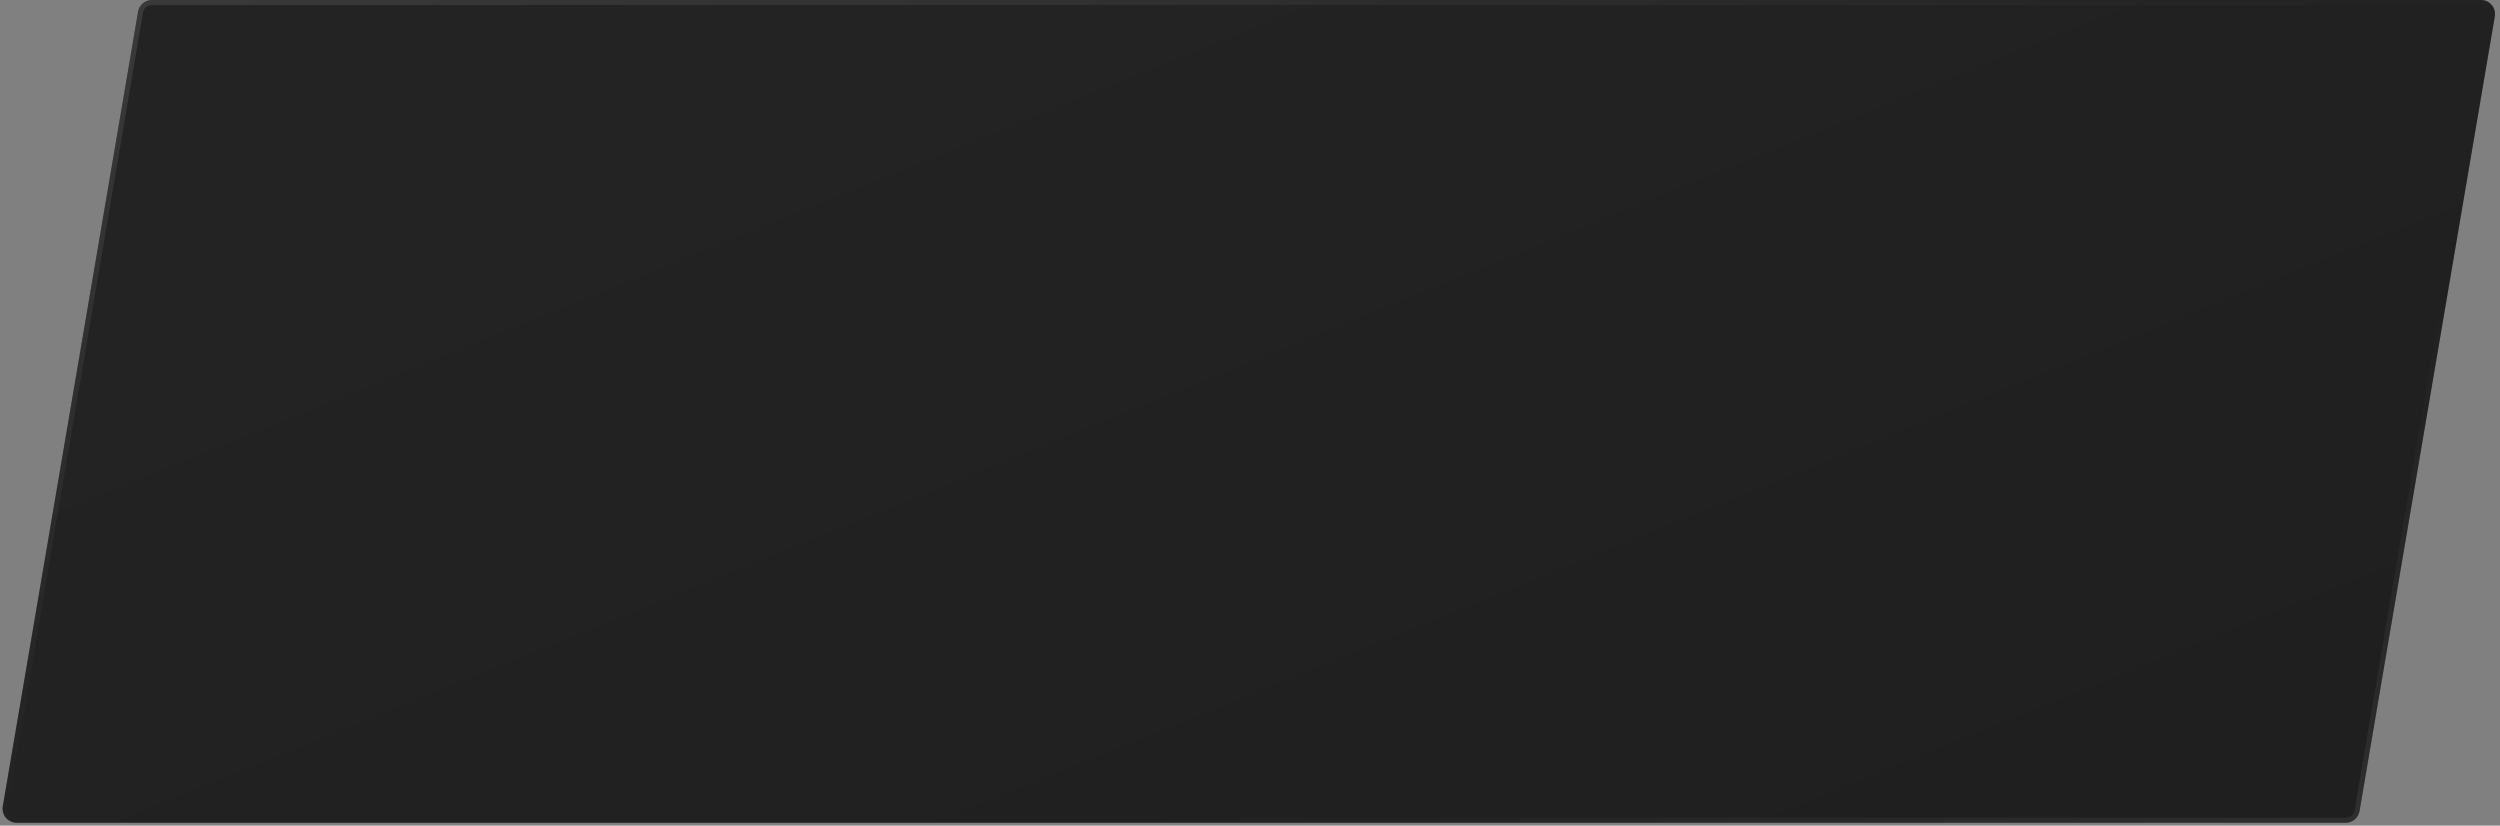
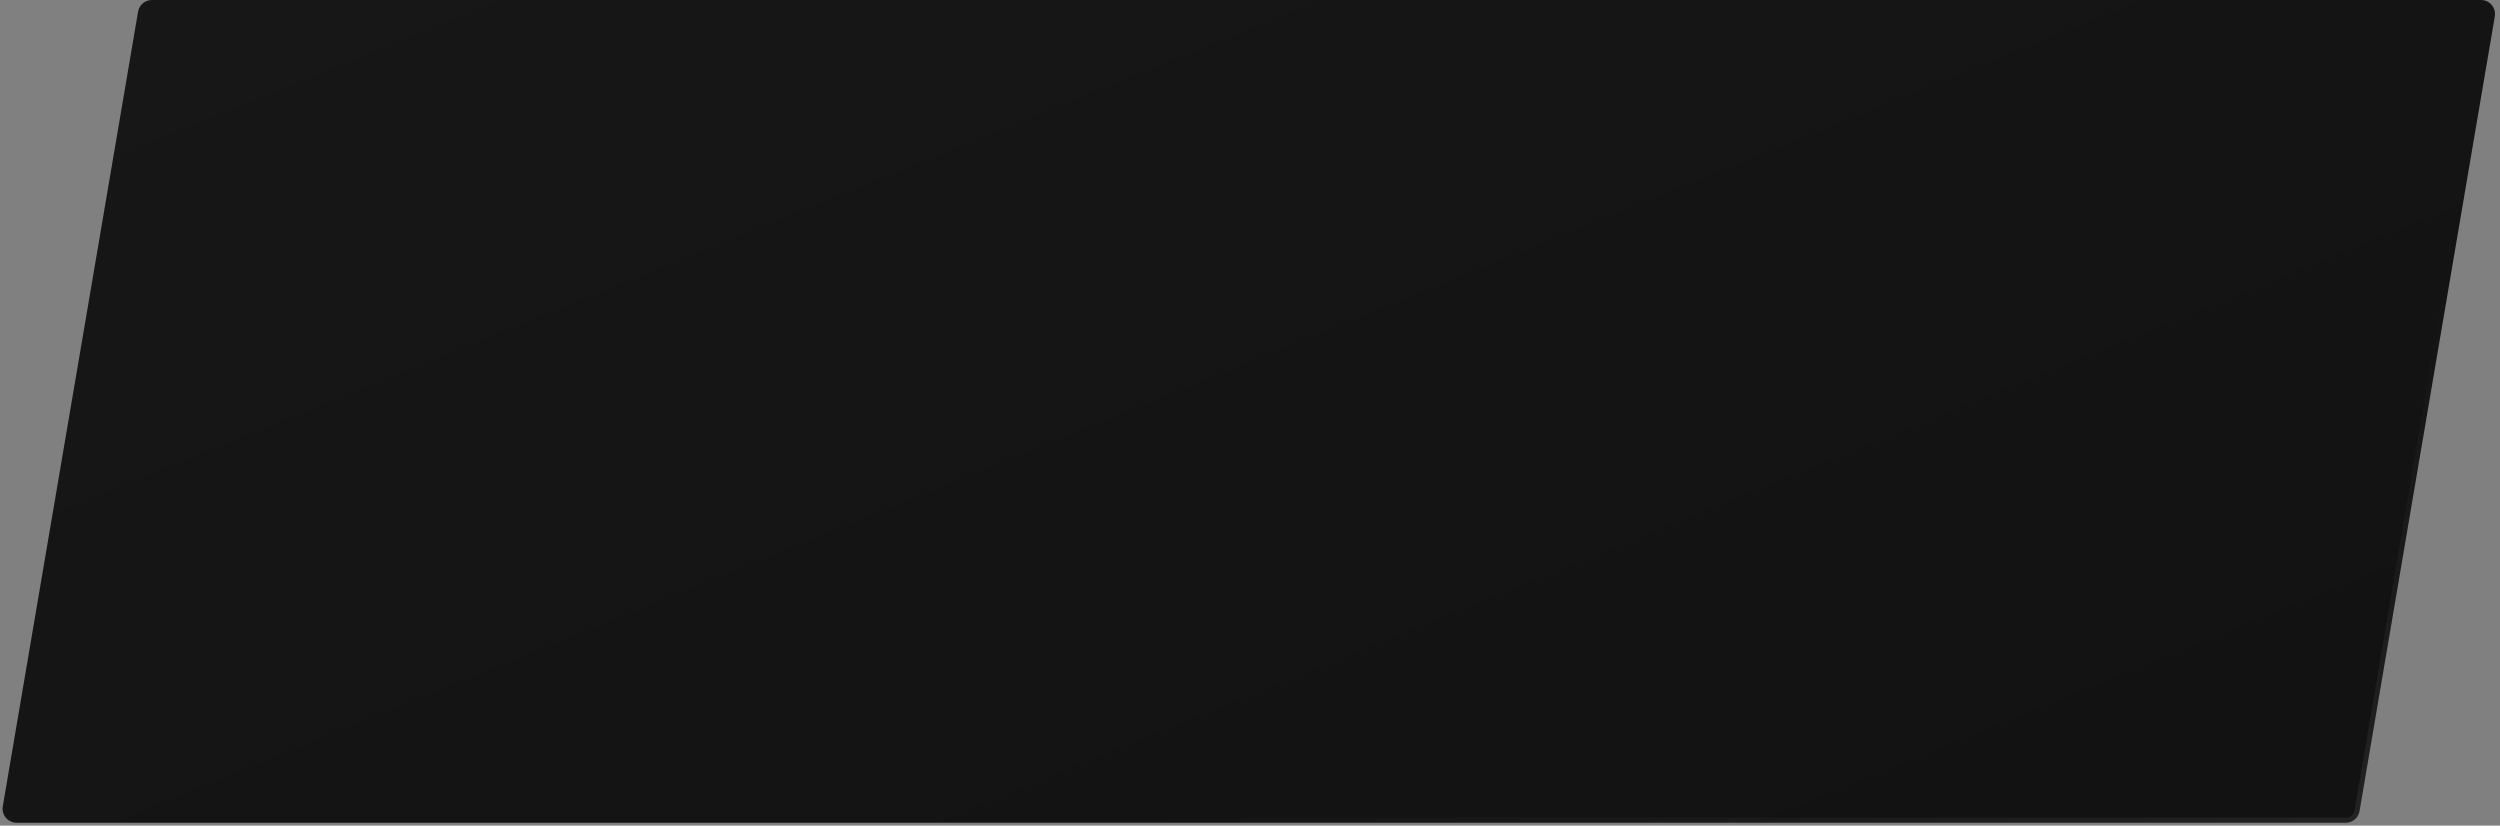
<svg xmlns="http://www.w3.org/2000/svg" width="215" height="71" viewBox="0 0 215 71" fill="none">
  <rect x="0" y="0" width="215" height="71" fill="#808080" stroke="none" />
  <path d="M11.873 1.006C11.971 0.425 12.475 0 13.064 0H213.362C214.111 0 214.679 0.674 214.554 1.412L202.921 69.75C202.823 70.331 202.319 70.756 201.73 70.756H1.432C0.683 70.756 0.115 70.082 0.24 69.344L11.873 1.006Z" fill="url(#paint0_linear_91_1738)" />
-   <path d="M11.873 1.006C11.971 0.425 12.475 0 13.064 0H213.362C214.111 0 214.679 0.674 214.554 1.412L202.921 69.75C202.823 70.331 202.319 70.756 201.73 70.756H1.432C0.683 70.756 0.115 70.082 0.24 69.344L11.873 1.006Z" fill="#555555" fill-opacity="0.2" />
-   <path d="M13.064 0.217H213.362C213.976 0.217 214.443 0.77 214.34 1.375L202.708 69.713C202.627 70.19 202.213 70.539 201.73 70.539H1.432C0.818 70.539 0.351 69.986 0.454 69.38L12.086 1.042C12.167 0.566 12.581 0.217 13.064 0.217Z" stroke="url(#paint1_linear_91_1738)" stroke-opacity="0.1" stroke-width="0.434" />
  <path d="M13.064 0.217H213.362C213.976 0.217 214.443 0.77 214.34 1.375L202.708 69.713C202.627 70.19 202.213 70.539 201.73 70.539H1.432C0.818 70.539 0.351 69.986 0.454 69.38L12.086 1.042C12.167 0.566 12.581 0.217 13.064 0.217Z" stroke="url(#paint2_linear_91_1738)" stroke-opacity="0.1" stroke-width="0.434" />
  <defs>
    <linearGradient id="paint0_linear_91_1738" x1="130.593" y1="93.296" x2="80.797" y2="-29.588" gradientUnits="userSpaceOnUse">
      <stop stop-color="#121212" />
      <stop offset="1" stop-color="#171717" />
    </linearGradient>
    <linearGradient id="paint1_linear_91_1738" x1="13.619" y1="5.9875e-07" x2="33.637" y2="61.055" gradientUnits="userSpaceOnUse">
      <stop stop-color="white" />
      <stop offset="1" stop-color="white" stop-opacity="0" />
    </linearGradient>
    <linearGradient id="paint2_linear_91_1738" x1="242.756" y1="73.936" x2="220.841" y2="19.604" gradientUnits="userSpaceOnUse">
      <stop stop-color="white" />
      <stop offset="0.982" stop-color="white" stop-opacity="0" />
    </linearGradient>
  </defs>
</svg>